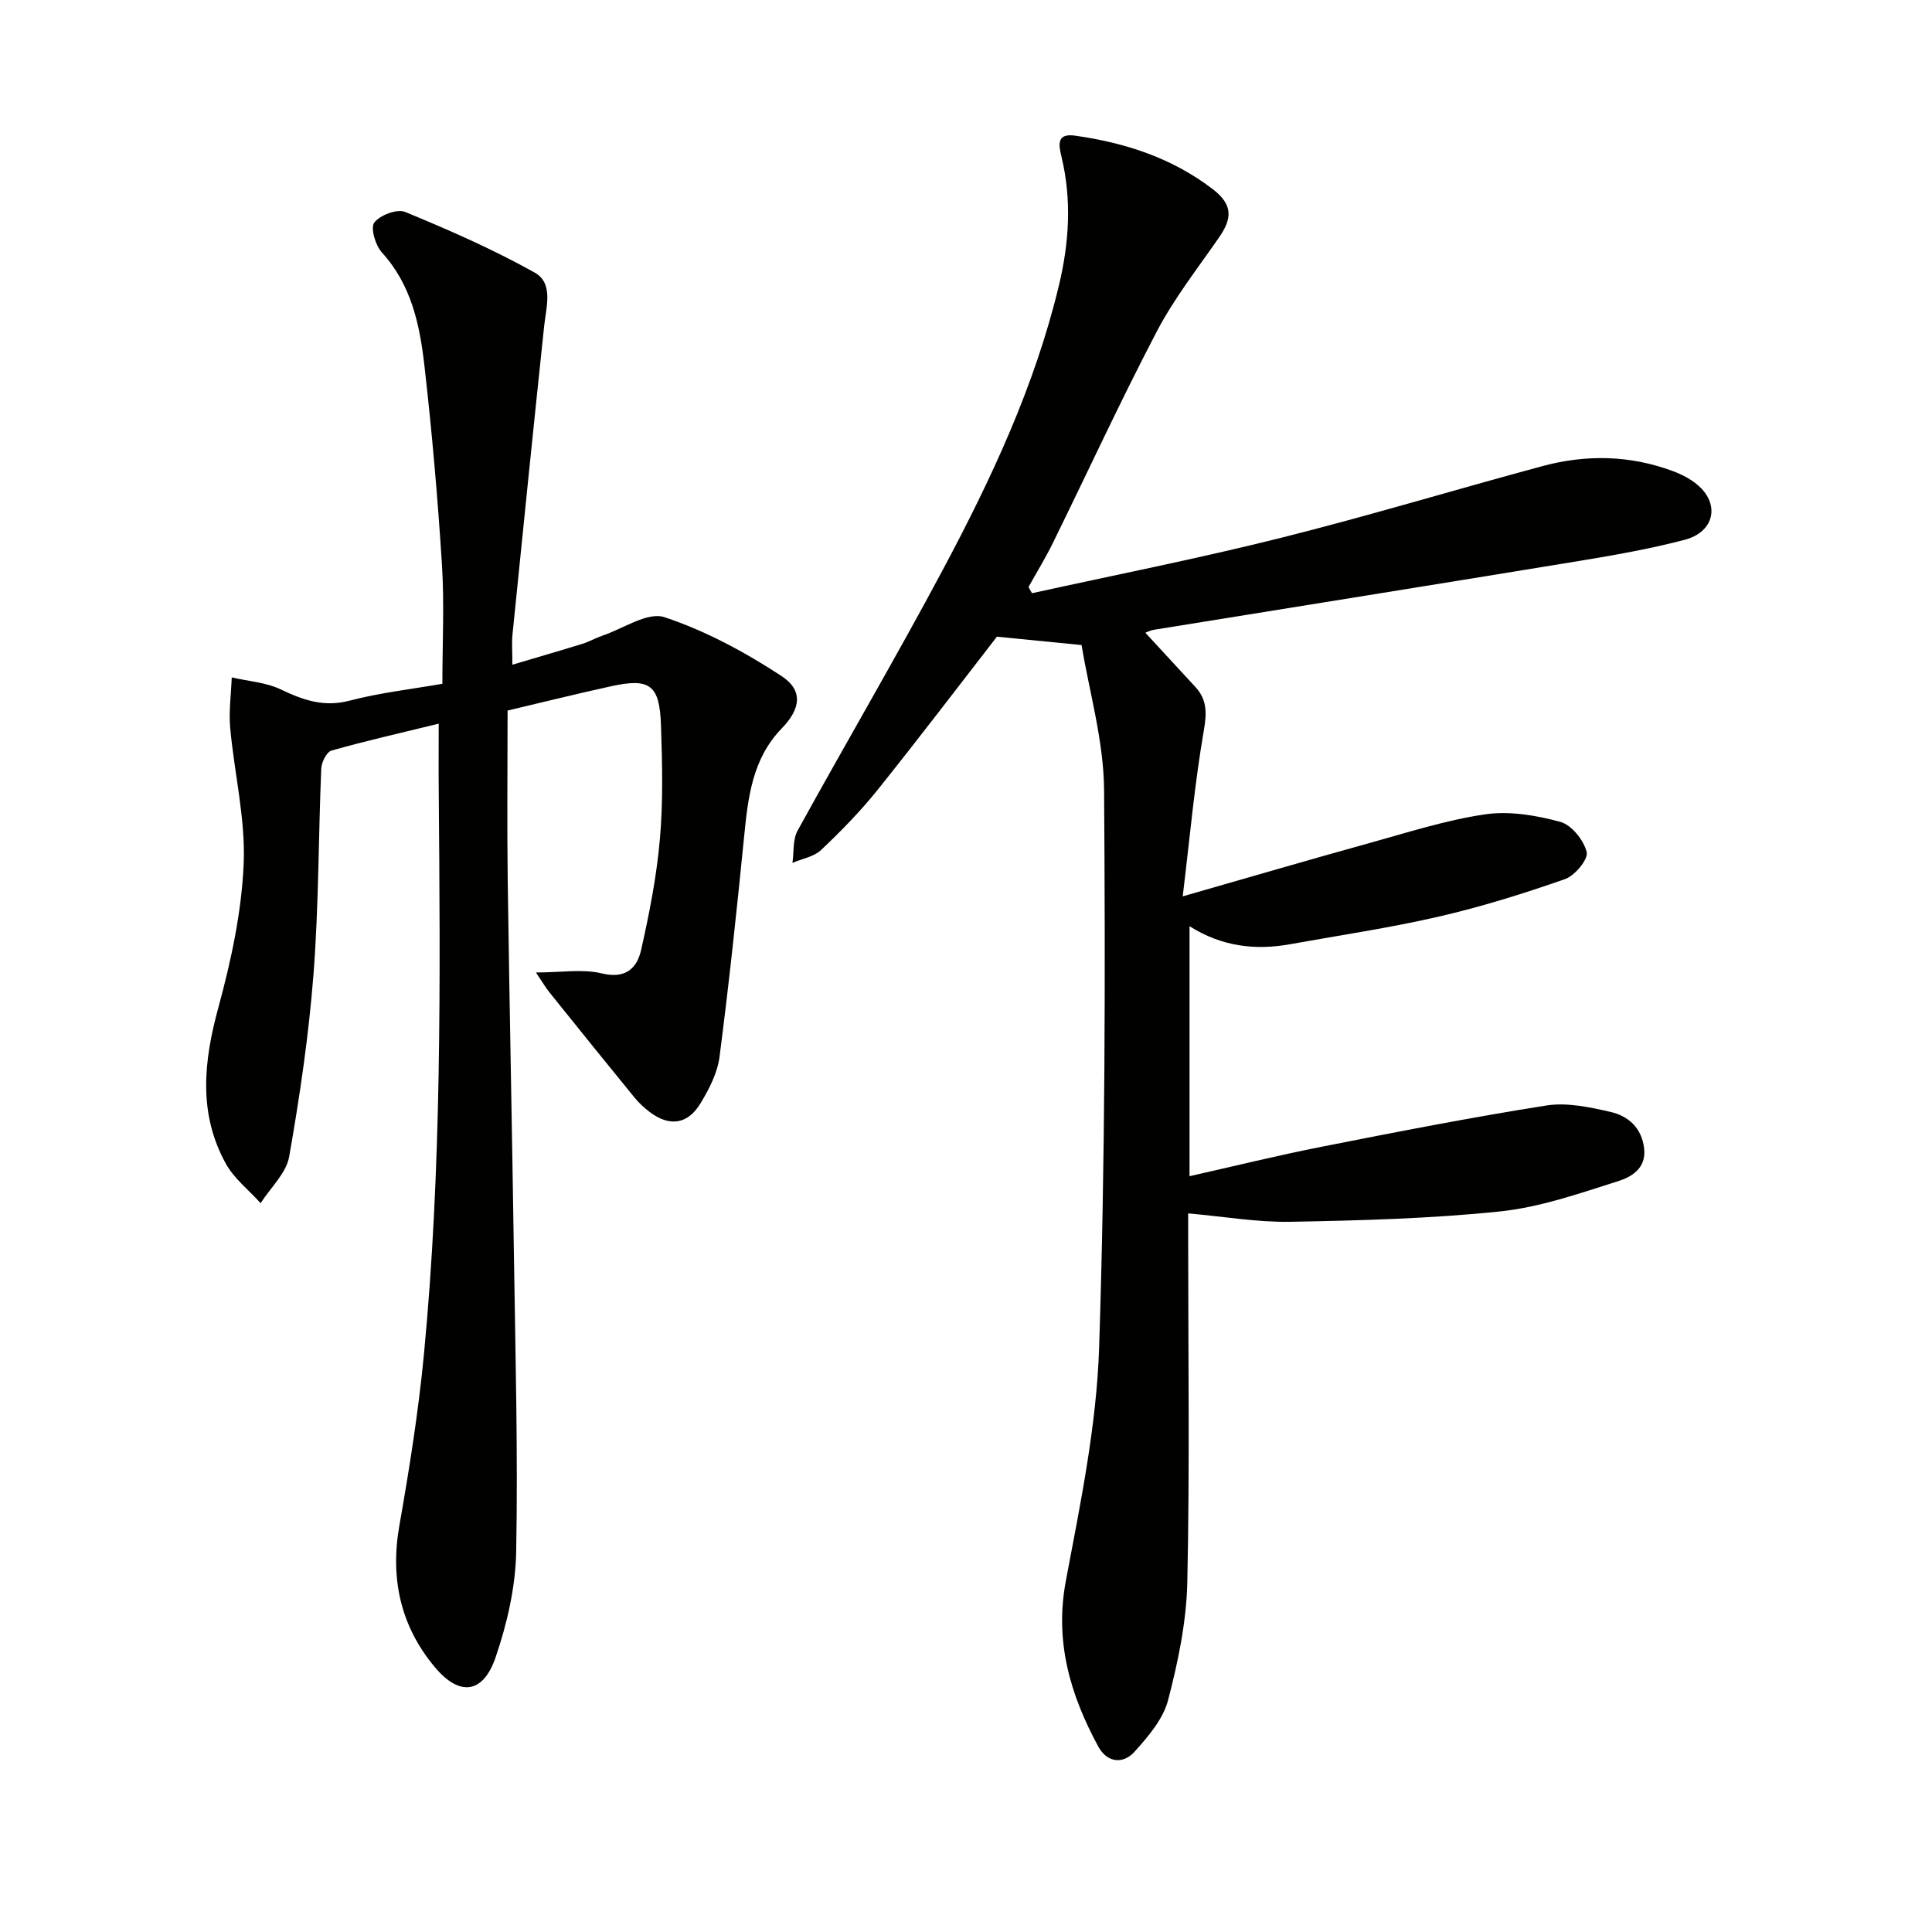
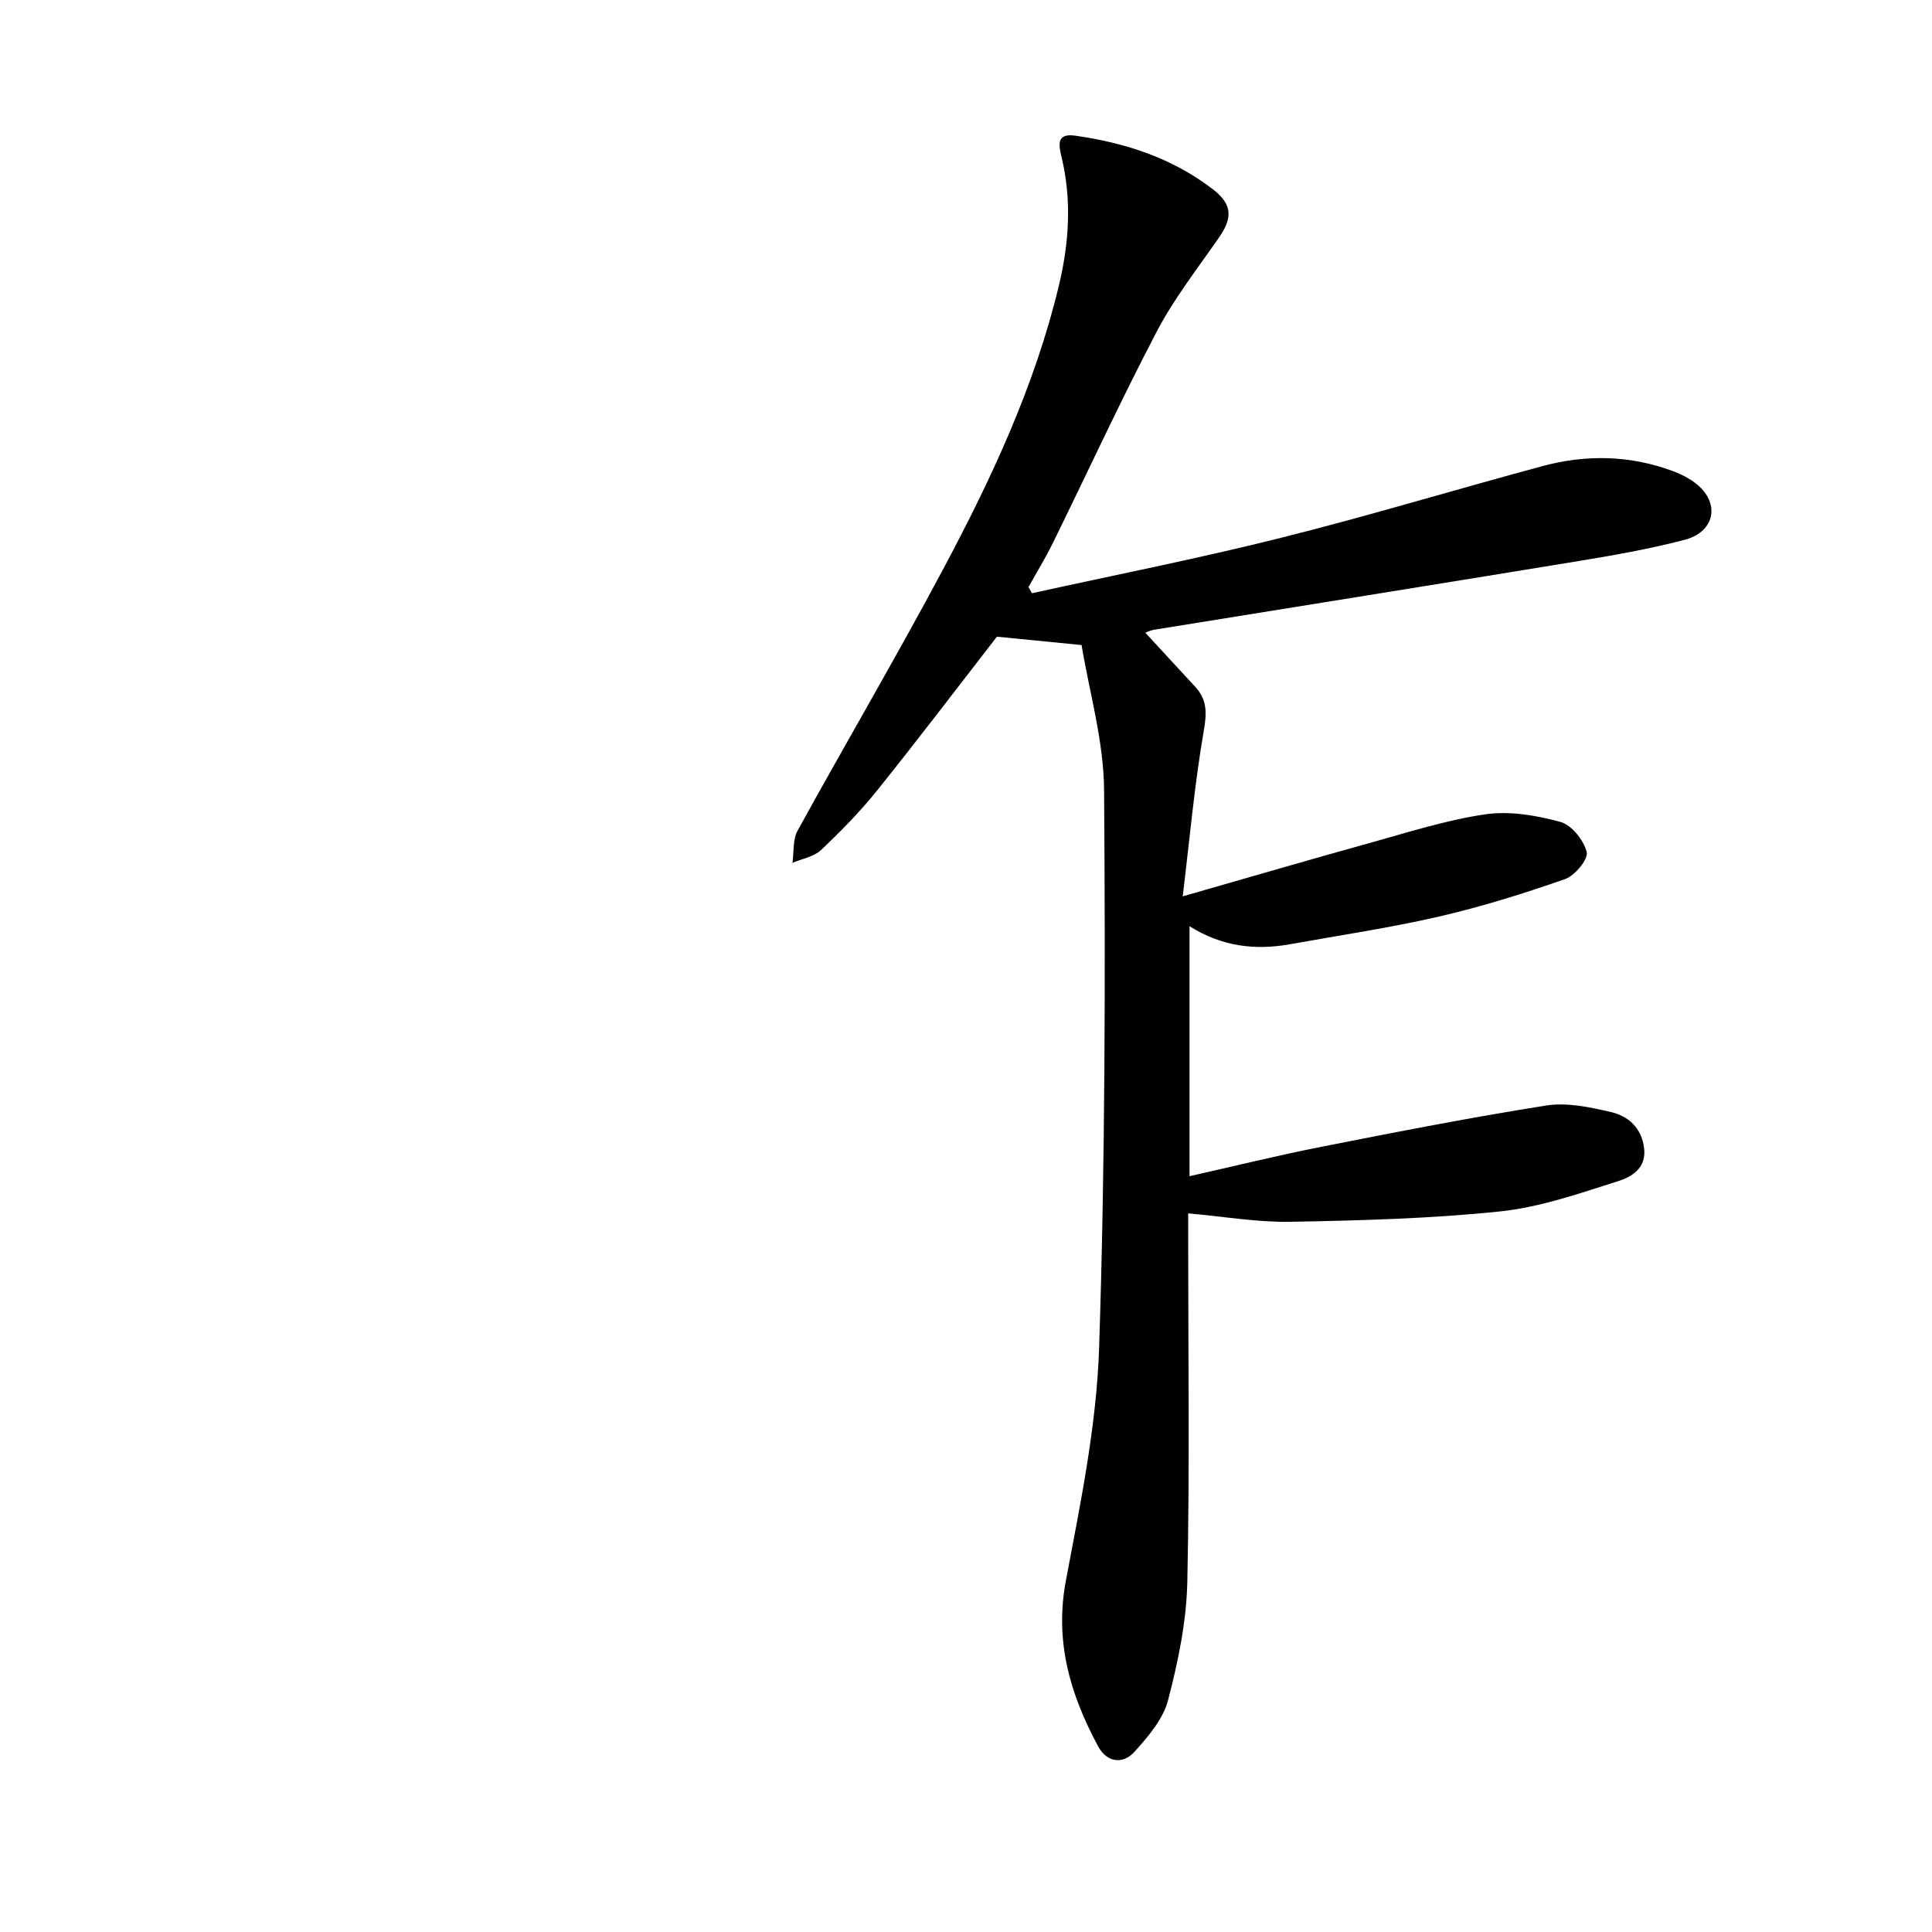
<svg xmlns="http://www.w3.org/2000/svg" enable-background="new 0 0 400 400" viewBox="0 0 400 400">
  <g fill="#010100">
    <path d="m213.66 122.82c17.14-3.77 34.38-7.17 51.4-11.43 18.19-4.55 36.15-10 54.26-14.88 9.03-2.44 18.11-2.28 26.96 1 2.13.79 4.36 1.96 5.91 3.56 3.86 3.98 2.37 9.17-3.36 10.68-7.04 1.85-14.25 3.13-21.45 4.32-29.48 4.84-58.99 9.55-88.48 14.32-.8.13-1.56.54-1.77.61 3.35 3.63 6.81 7.4 10.29 11.15 2.5 2.68 2.46 5.41 1.82 9.09-1.91 11.02-2.9 22.2-4.37 34.34 13.97-4 26.21-7.59 38.5-10.99 7.98-2.21 15.95-4.79 24.1-5.99 5.04-.74 10.58.2 15.58 1.56 2.32.63 4.86 3.79 5.46 6.26.36 1.48-2.46 4.88-4.49 5.59-8.57 3-17.28 5.72-26.12 7.76-10.16 2.34-20.52 3.87-30.79 5.72-7.24 1.3-14.16.49-20.83-3.73v51.76c9.19-2.07 18.26-4.31 27.41-6.11 15.45-3.05 30.92-6.08 46.47-8.53 4.27-.67 8.96.34 13.28 1.33 3.68.85 6.46 3.28 6.96 7.56.49 4.19-2.72 5.94-5.45 6.8-8.02 2.54-16.15 5.39-24.44 6.25-14.37 1.49-28.88 1.87-43.34 2.14-6.9.12-13.83-1.1-21.17-1.74v5.36c0 23.67.33 47.34-.18 70.99-.18 8.2-1.91 16.49-3.99 24.46-1.02 3.91-4.11 7.5-6.93 10.64-2.4 2.67-5.71 2.26-7.51-1.06-5.8-10.71-9.09-21.74-6.71-34.35 3.01-15.96 6.35-32.08 6.88-48.22 1.26-38.45 1.3-76.94 1.03-115.42-.07-10.25-3.09-20.47-4.66-30.07-6.73-.66-11.96-1.18-17.53-1.73-8.02 10.34-16.26 21.19-24.78 31.81-3.53 4.4-7.52 8.47-11.62 12.35-1.49 1.41-3.93 1.81-5.93 2.67.32-2.23.04-4.8 1.05-6.65 9.94-18.07 20.39-35.86 30.09-54.05 10.01-18.76 19.03-38 24.03-58.86 2.12-8.86 2.68-17.72.53-26.63-.63-2.6-.99-4.92 2.86-4.37 10.34 1.48 19.99 4.58 28.48 11.09 4.24 3.25 3.95 6.12 1.3 9.95-4.44 6.42-9.32 12.64-12.92 19.52-7.54 14.41-14.35 29.22-21.53 43.82-1.52 3.1-3.34 6.05-5.02 9.07.24.43.48.85.72 1.28z" />
-     <path d="m90.83 149.83c-8.14 1.99-15.23 3.59-22.2 5.57-1.01.29-2.07 2.42-2.12 3.74-.59 14.13-.51 28.3-1.59 42.39-.98 12.71-2.84 25.38-5.05 37.94-.61 3.45-3.87 6.43-5.91 9.63-2.45-2.72-5.52-5.1-7.23-8.22-5.7-10.38-4.57-21.09-1.54-32.21 2.65-9.72 4.83-19.82 5.26-29.83.4-9.32-1.94-18.73-2.79-28.13-.31-3.45.19-6.97.32-10.46 3.41.79 7.08 1.02 10.16 2.49 4.64 2.22 8.93 3.72 14.26 2.32 6.21-1.63 12.66-2.35 19.19-3.49 0-8.47.42-16.62-.09-24.71-.87-13.75-2.07-27.49-3.63-41.17-.96-8.41-2.69-16.7-8.79-23.4-1.35-1.48-2.42-5.09-1.59-6.2 1.16-1.55 4.73-2.9 6.39-2.21 9.13 3.76 18.22 7.75 26.83 12.56 3.93 2.2 2.37 7.11 1.95 11.09-2.25 21.29-4.41 42.59-6.56 63.89-.16 1.63-.02 3.3-.02 6.2 5.24-1.56 9.88-2.89 14.49-4.32 1.42-.44 2.74-1.21 4.15-1.69 4.32-1.46 9.37-4.99 12.85-3.83 8.5 2.82 16.67 7.23 24.21 12.17 4.59 3 3.97 6.83.08 10.85-6.13 6.31-7 14.35-7.81 22.54-1.51 15.17-3.12 30.35-5.08 45.47-.43 3.33-2.15 6.67-3.93 9.61-2.66 4.42-6.45 4.89-10.54 1.8-1.18-.89-2.3-1.95-3.23-3.1-5.86-7.17-11.67-14.39-17.47-21.61-.86-1.07-1.56-2.28-2.84-4.17 5.24 0 9.64-.77 13.62.19 4.95 1.2 7.3-1.06 8.16-4.87 1.71-7.58 3.22-15.28 3.89-23.01.68-7.77.48-15.65.22-23.47-.28-8.43-2.31-9.87-10.42-8.08-7.26 1.6-14.49 3.39-21.34 5.01 0 12.11-.13 23.74.03 35.36.36 25.96.91 51.92 1.29 77.88.3 20.31.84 40.62.46 60.92-.14 7.32-1.87 14.86-4.25 21.83-2.58 7.56-7.43 8.21-12.56 2.1-7.1-8.45-9.32-18.3-7.38-29.32 2.07-11.76 3.95-23.59 5.09-35.47 3.7-38.66 3.39-77.45 3.07-116.23-.05-4.49-.01-8.97-.01-14.35z" />
  </g>
</svg>